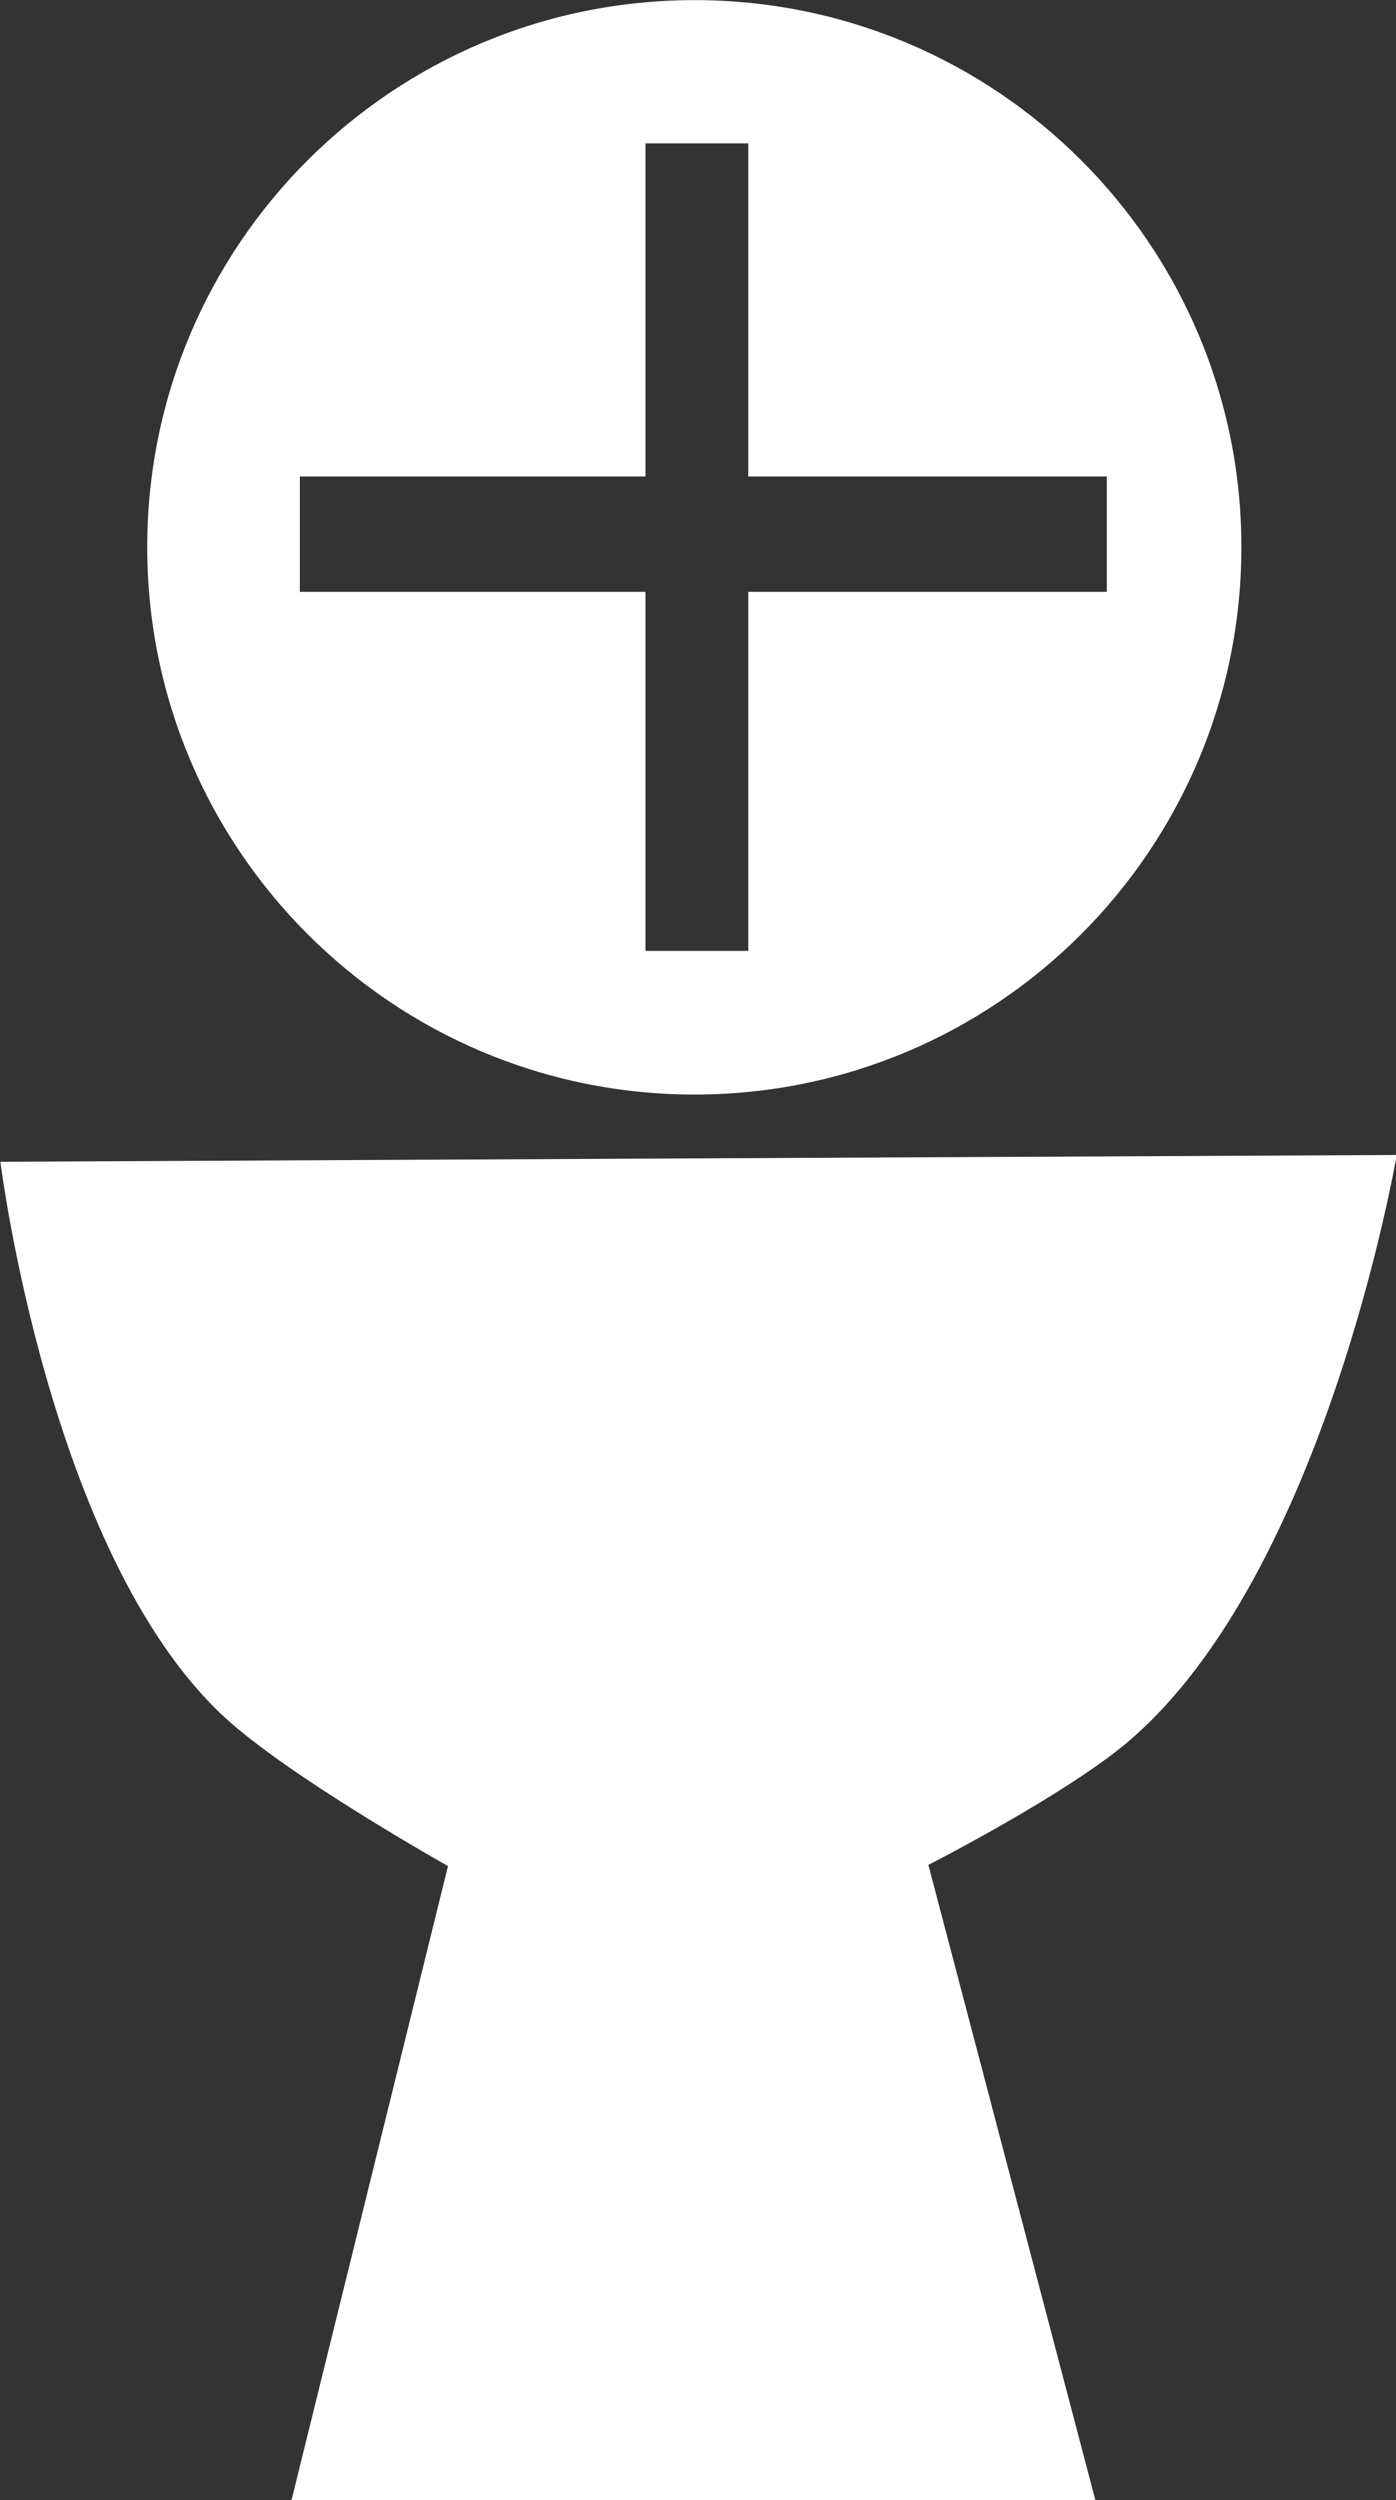
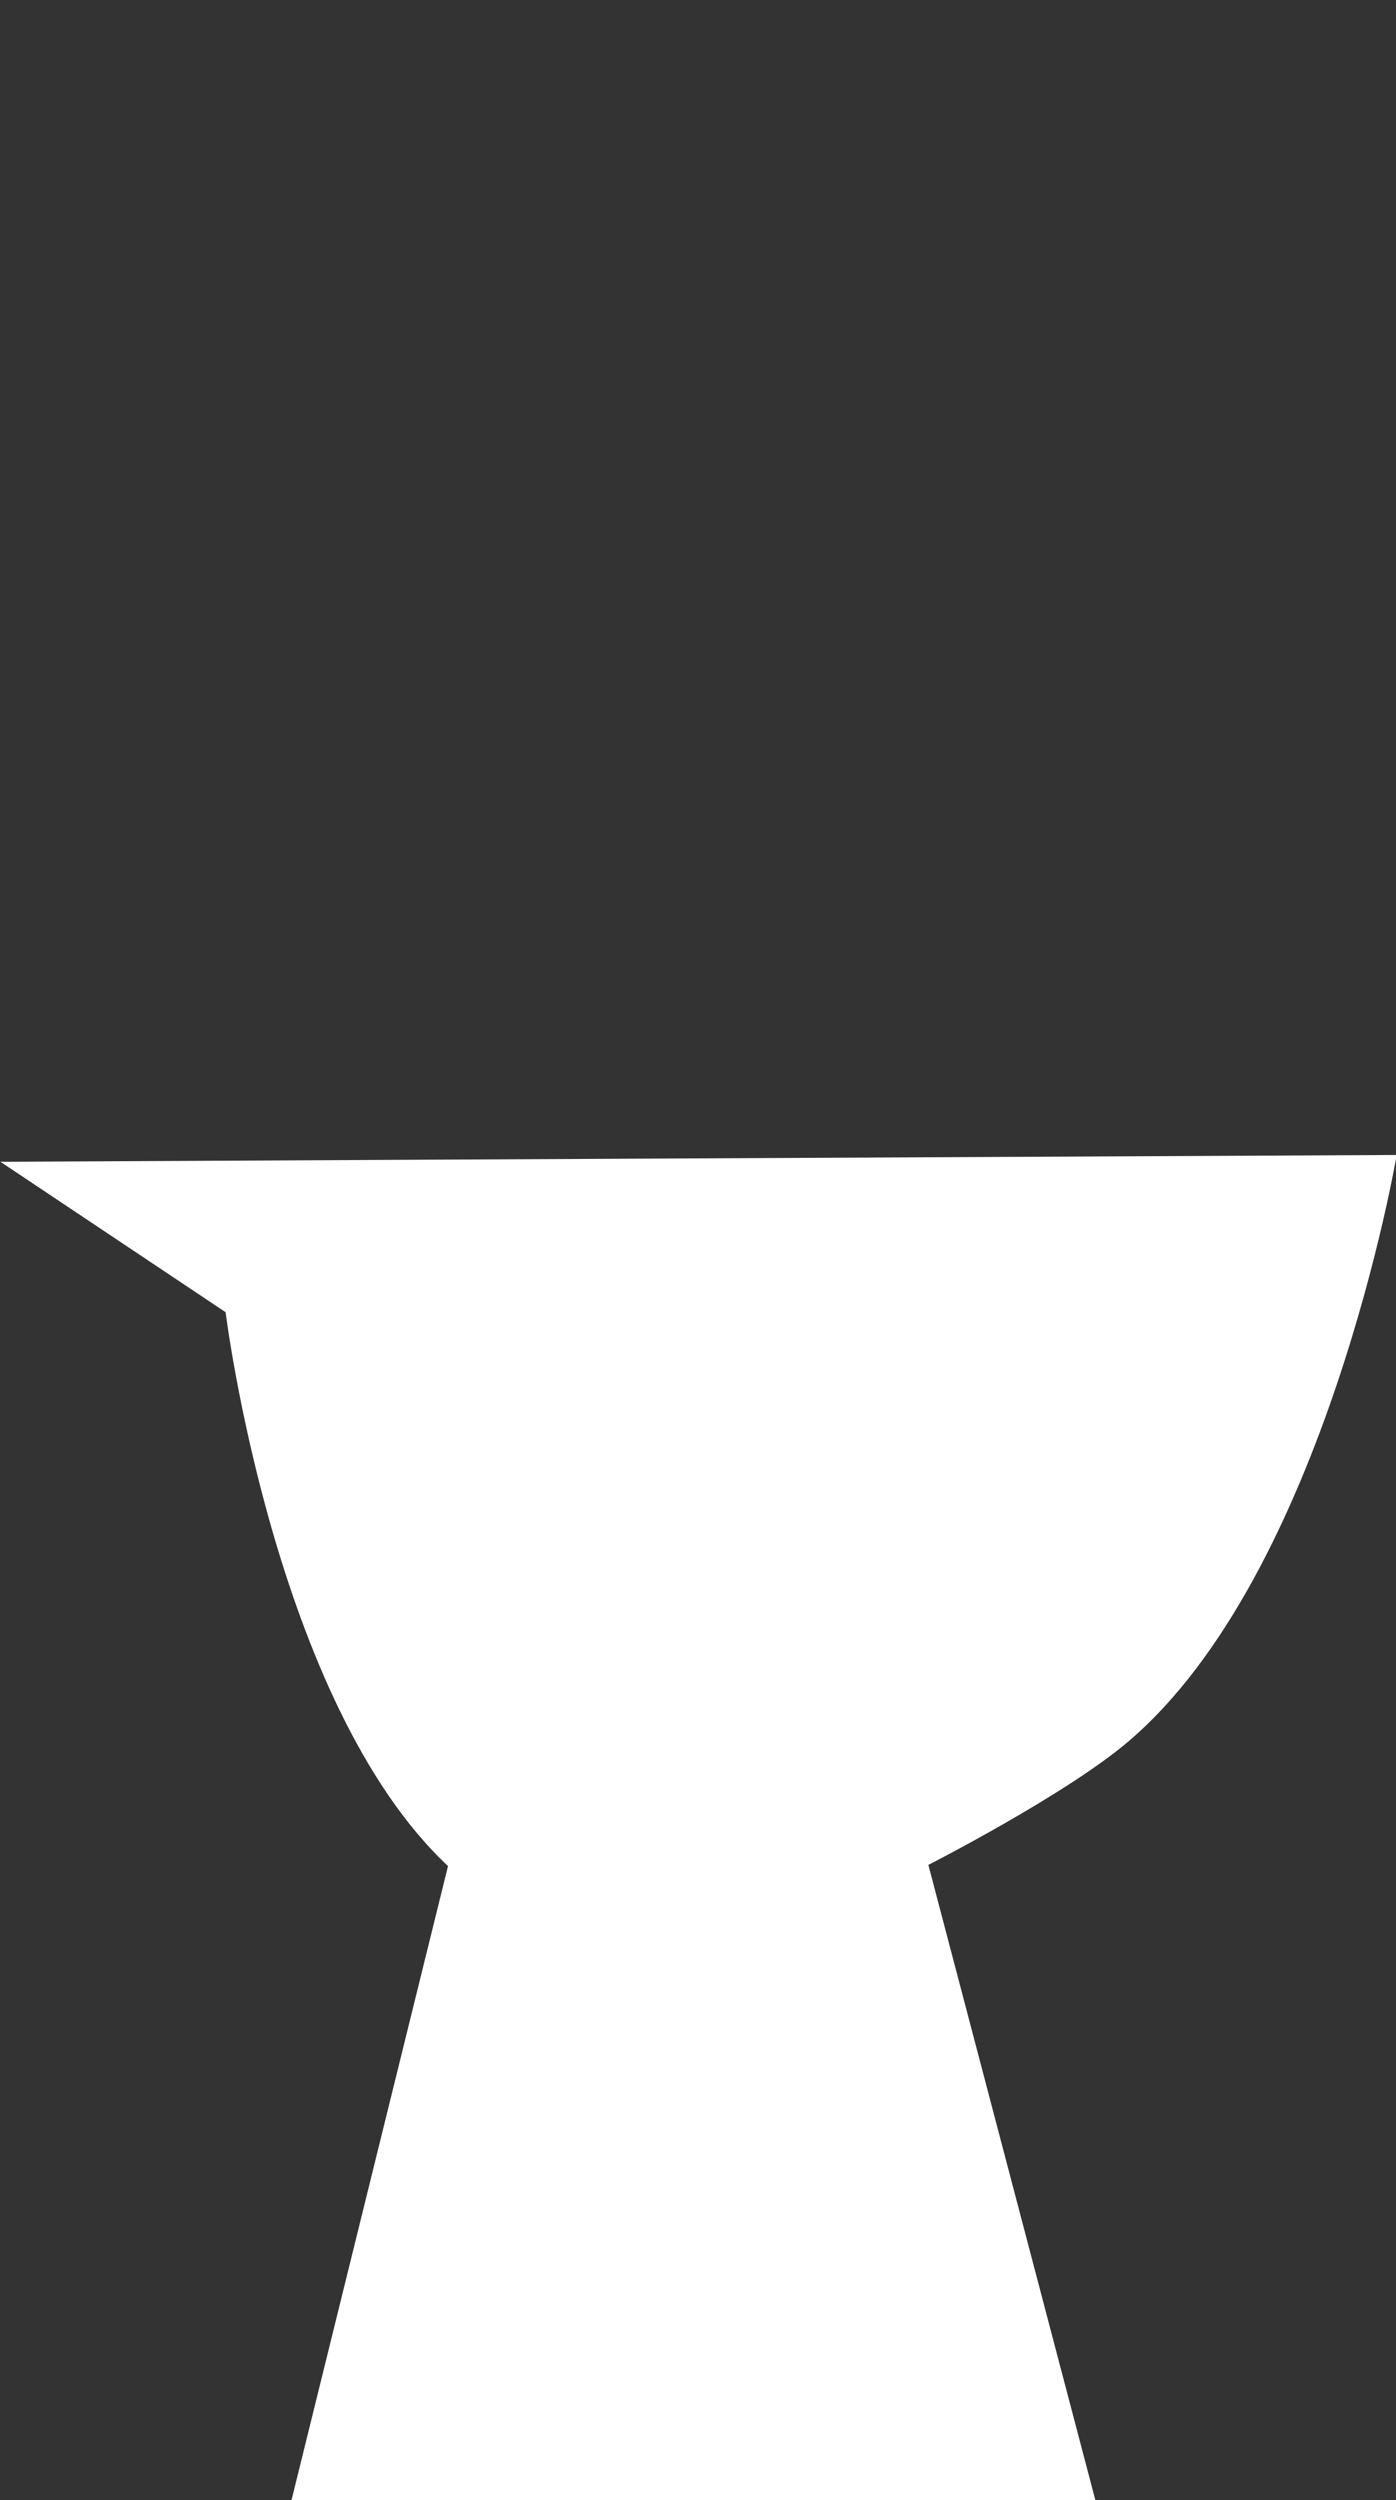
<svg xmlns="http://www.w3.org/2000/svg" fill="#ffffff" height="199.1" preserveAspectRatio="xMidYMid meet" version="1" viewBox="41.5 192.8 111.2 199.1" width="111.2" zoomAndPan="magnify">
  <rect x="41.5" y="192.8" width="111.2" height="199.1" fill="#333333" stroke="none" />
  <g id="change1_1">
-     <path d="m41.534 285.32 111.22-0.541s-5.653 33.345-21.387 46.719c-5.01 4.258-15.917 9.817-15.917 9.817l13.305 50.6h-64.037l12.468-50.507s-12.823-7.187-17.938-11.981c-13.867-12.997-17.714-44.106-17.714-44.106z" fill="inherit" />
+     <path d="m41.534 285.32 111.22-0.541s-5.653 33.345-21.387 46.719c-5.01 4.258-15.917 9.817-15.917 9.817l13.305 50.6h-64.037l12.468-50.507c-13.867-12.997-17.714-44.106-17.714-44.106z" fill="inherit" />
  </g>
  <g id="change1_2">
-     <path d="m96.822 192.81c-24.064 0-43.594 19.499-43.594 43.562s19.53 43.594 43.594 43.594 43.562-19.53 43.562-43.594-19.499-43.562-43.562-43.562zm-3.906 11.406h8.188v26.531h28.562v9.188h-28.562v28.594h-8.188v-28.594h-27.531v-9.188h27.531v-26.531z" fill="inherit" />
-   </g>
+     </g>
</svg>